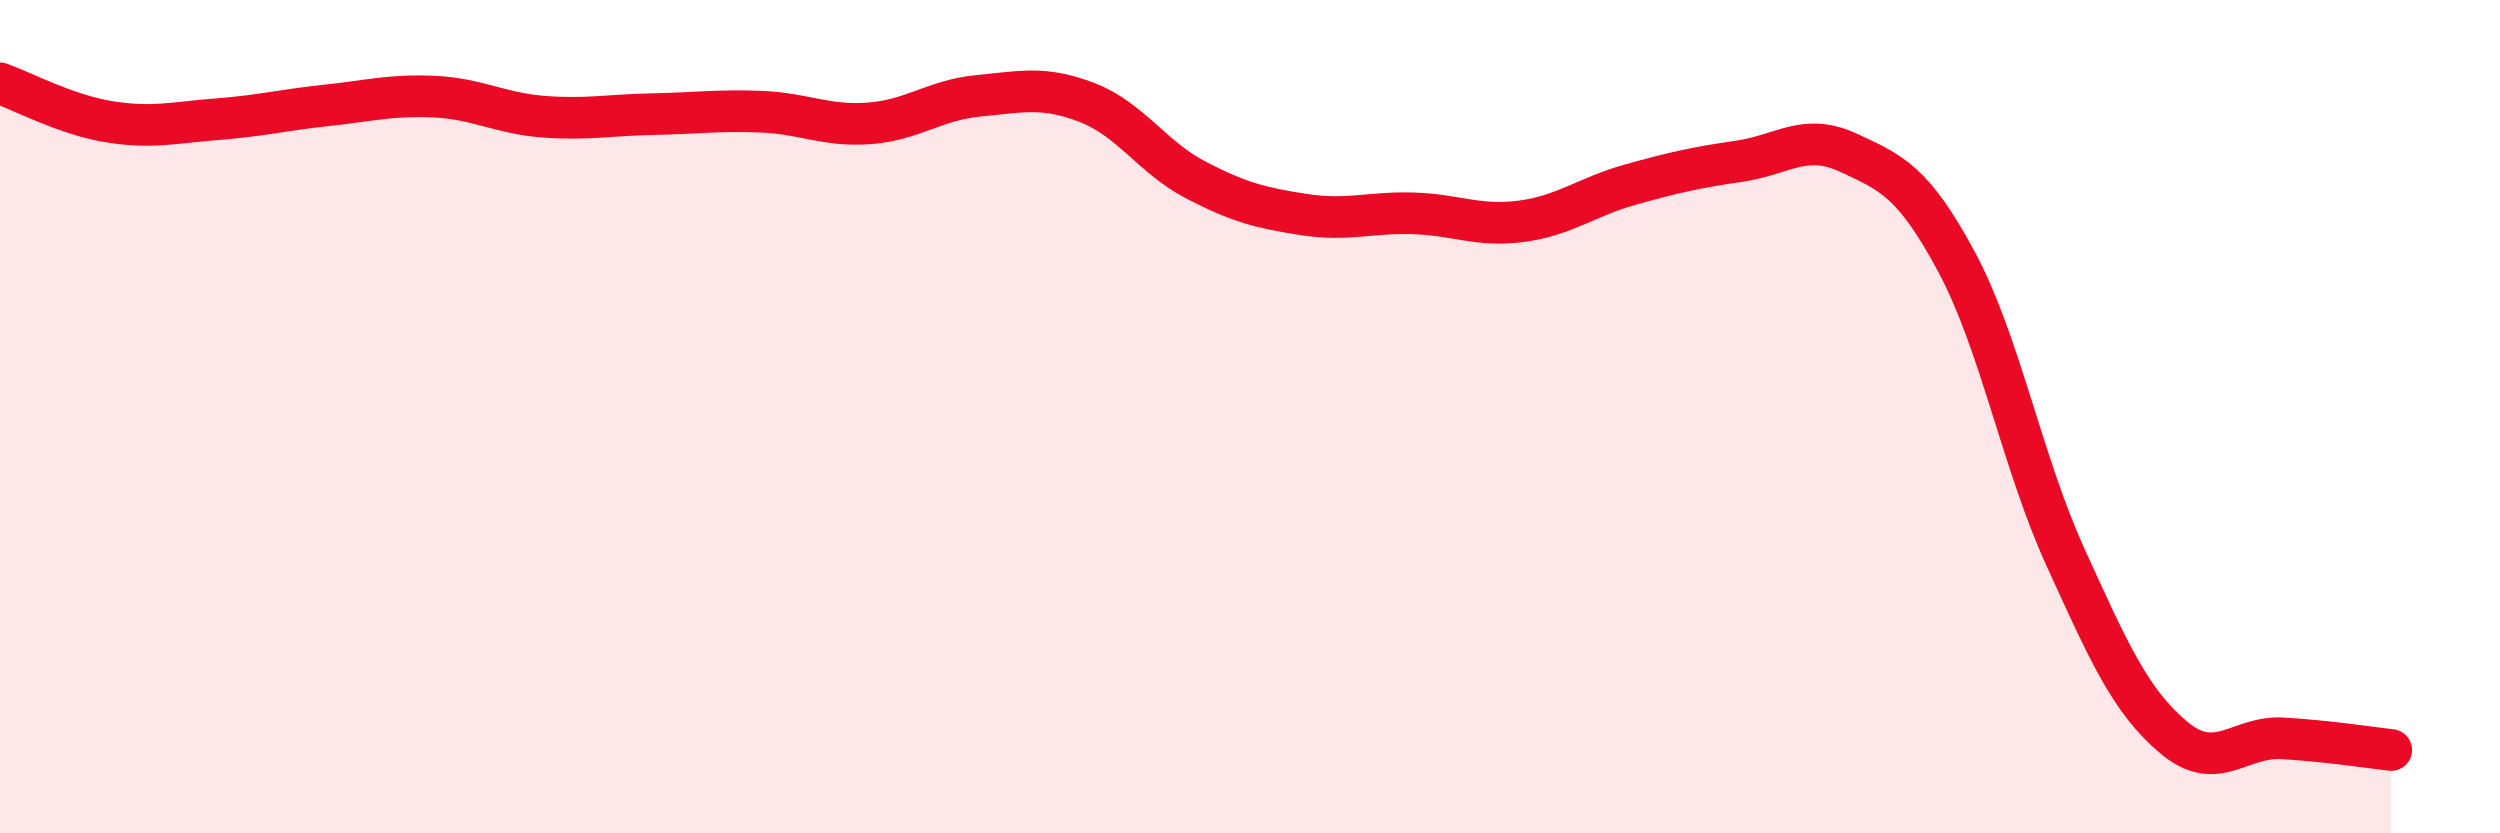
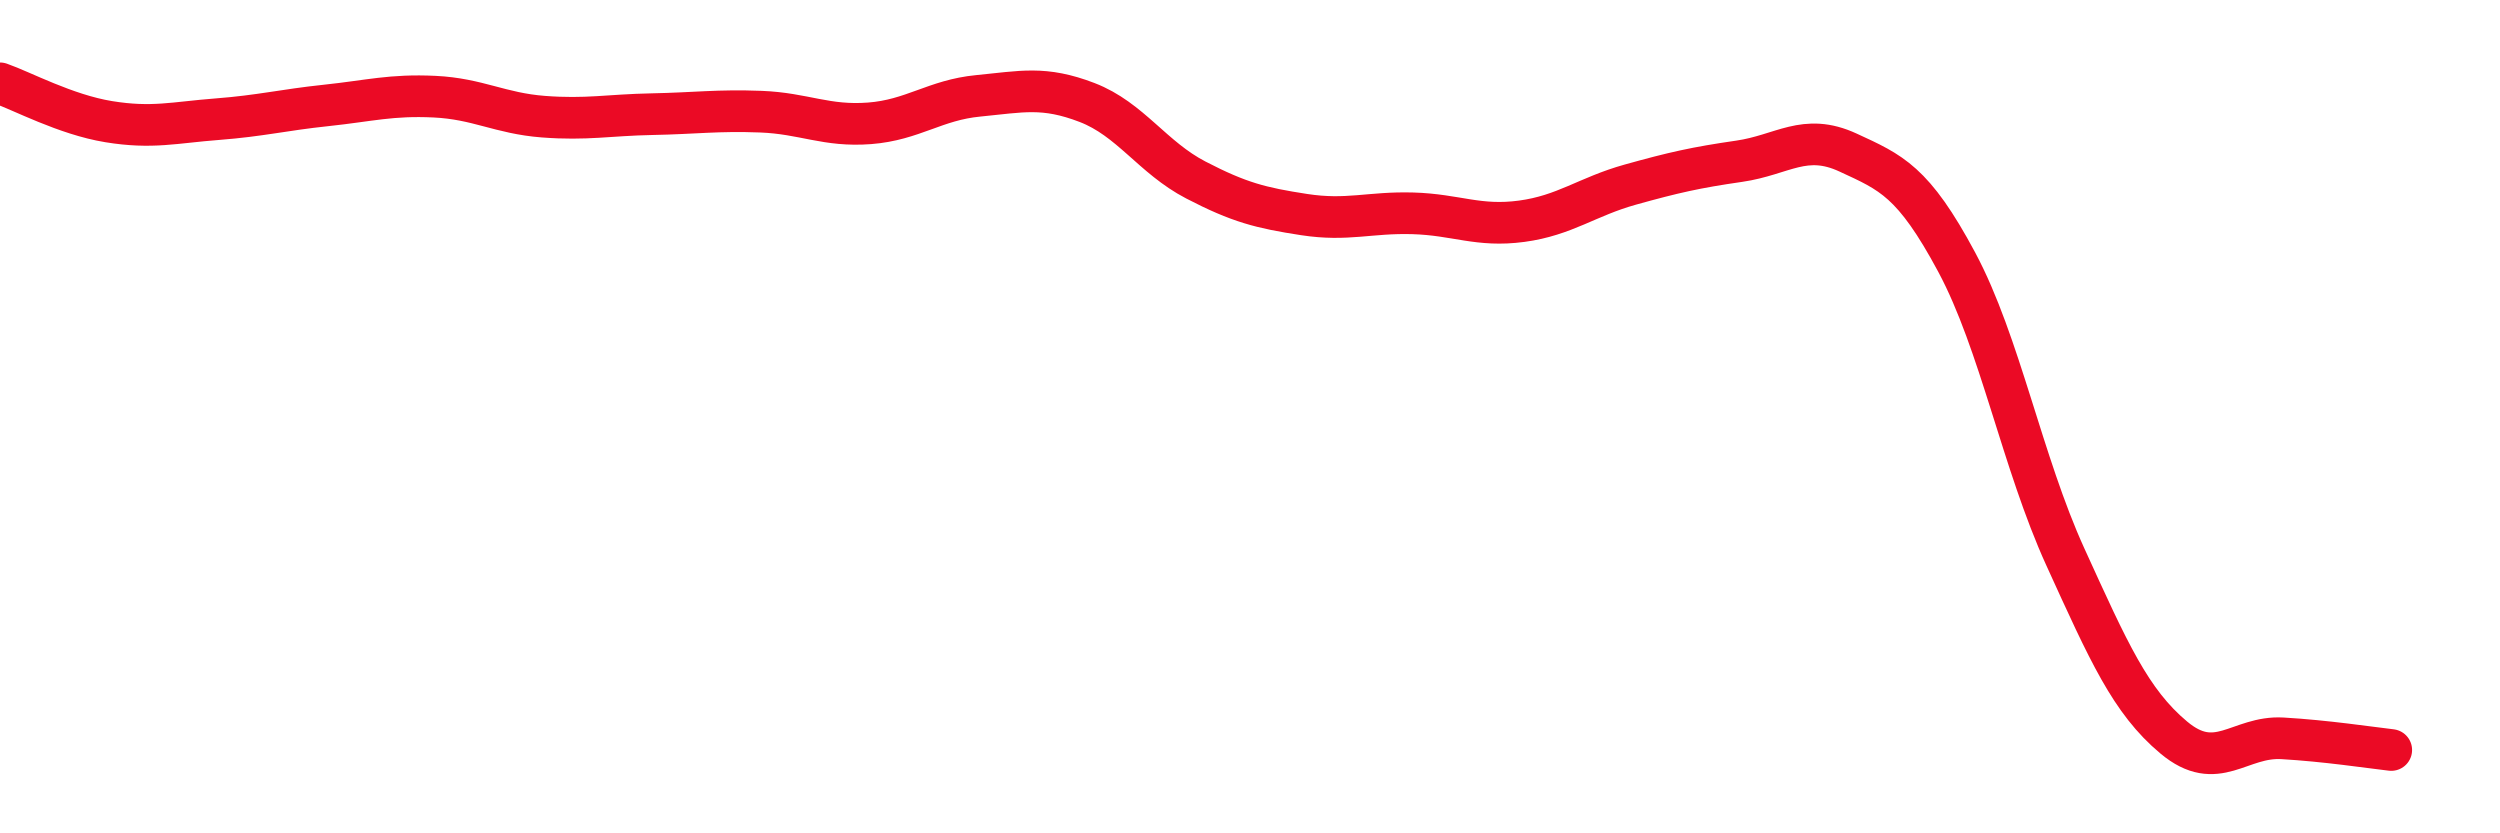
<svg xmlns="http://www.w3.org/2000/svg" width="60" height="20" viewBox="0 0 60 20">
-   <path d="M 0,2 C 0.52,2.18 1.57,2.75 2.61,2.92 C 3.65,3.09 4.18,2.94 5.22,2.86 C 6.26,2.78 6.79,2.64 7.83,2.53 C 8.87,2.42 9.39,2.27 10.43,2.32 C 11.47,2.37 12,2.72 13.04,2.8 C 14.08,2.88 14.61,2.76 15.65,2.74 C 16.69,2.72 17.22,2.64 18.26,2.68 C 19.3,2.72 19.83,3.04 20.87,2.96 C 21.91,2.88 22.44,2.4 23.48,2.3 C 24.52,2.2 25.05,2.06 26.09,2.46 C 27.13,2.86 27.66,3.78 28.7,4.32 C 29.74,4.86 30.26,4.99 31.3,5.15 C 32.34,5.31 32.87,5.09 33.91,5.12 C 34.95,5.15 35.48,5.45 36.52,5.31 C 37.56,5.17 38.09,4.72 39.13,4.43 C 40.17,4.14 40.7,4.02 41.74,3.87 C 42.78,3.72 43.31,3.18 44.35,3.66 C 45.39,4.14 45.92,4.35 46.96,6.29 C 48,8.23 48.53,11.09 49.57,13.37 C 50.61,15.65 51.13,16.83 52.17,17.7 C 53.21,18.57 53.74,17.66 54.78,17.72 C 55.82,17.78 56.87,17.94 57.39,18L57.39 20L0 20Z" fill="#EB0A25" opacity="0.1" stroke-linecap="round" stroke-linejoin="round" />
  <path d="M 0,2 C 0.52,2.18 1.57,2.75 2.61,2.92 C 3.65,3.09 4.18,2.94 5.22,2.86 C 6.26,2.78 6.79,2.64 7.83,2.53 C 8.87,2.42 9.39,2.27 10.43,2.32 C 11.47,2.37 12,2.72 13.04,2.8 C 14.08,2.88 14.61,2.76 15.65,2.74 C 16.69,2.72 17.22,2.64 18.26,2.68 C 19.3,2.72 19.83,3.04 20.87,2.96 C 21.91,2.88 22.44,2.4 23.48,2.3 C 24.52,2.2 25.05,2.06 26.09,2.46 C 27.13,2.86 27.66,3.78 28.7,4.32 C 29.74,4.86 30.26,4.99 31.3,5.15 C 32.34,5.31 32.87,5.09 33.91,5.12 C 34.95,5.15 35.48,5.45 36.52,5.31 C 37.56,5.17 38.09,4.72 39.13,4.43 C 40.17,4.14 40.7,4.02 41.74,3.87 C 42.78,3.72 43.31,3.18 44.35,3.66 C 45.39,4.14 45.92,4.35 46.96,6.29 C 48,8.23 48.53,11.09 49.57,13.37 C 50.61,15.65 51.13,16.83 52.17,17.7 C 53.21,18.57 53.74,17.66 54.78,17.72 C 55.82,17.78 56.87,17.94 57.39,18" stroke="#EB0A25" stroke-width="1" fill="none" stroke-linecap="round" stroke-linejoin="round" />
</svg>